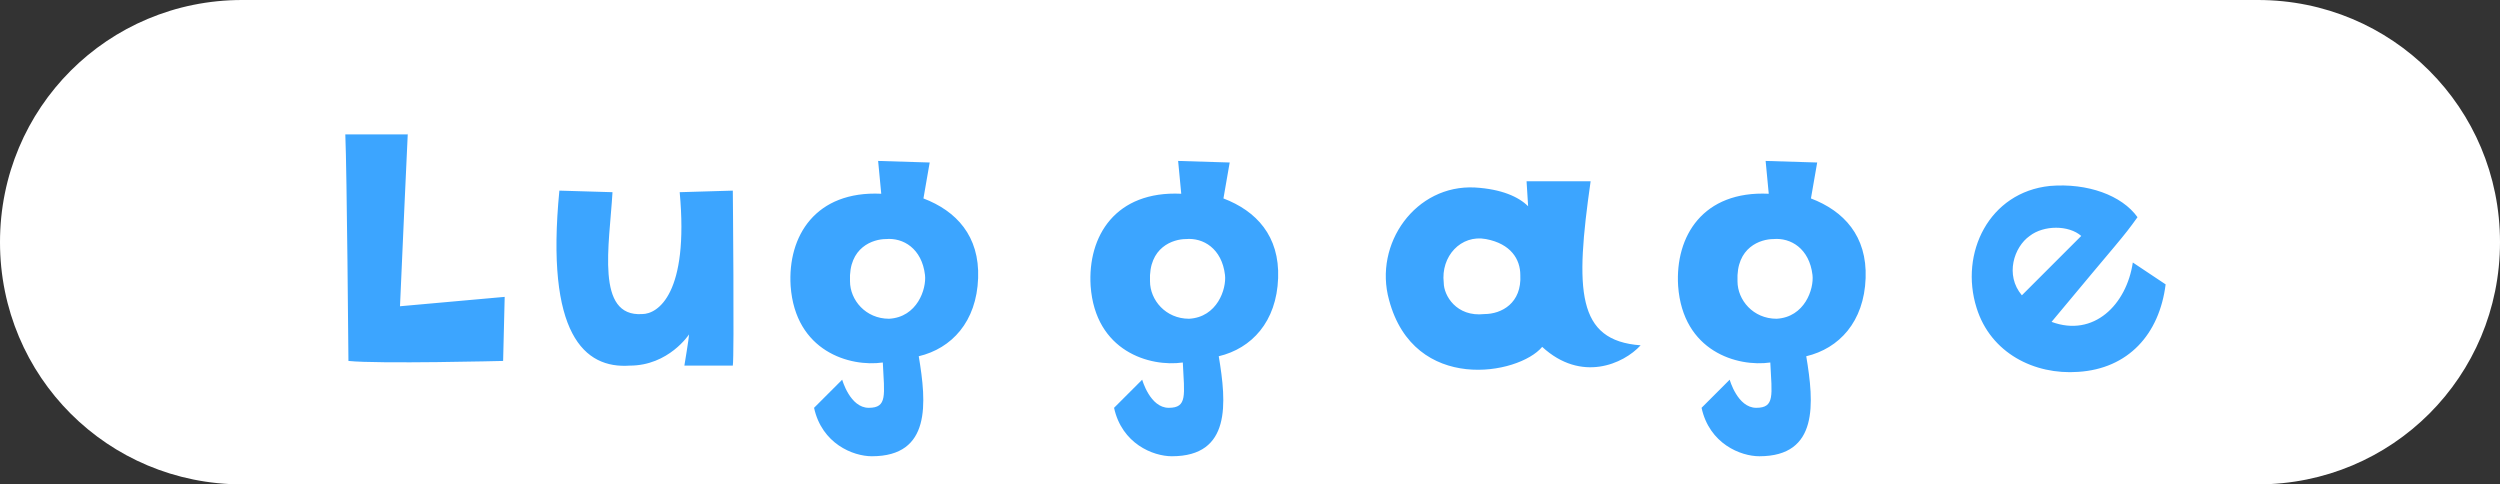
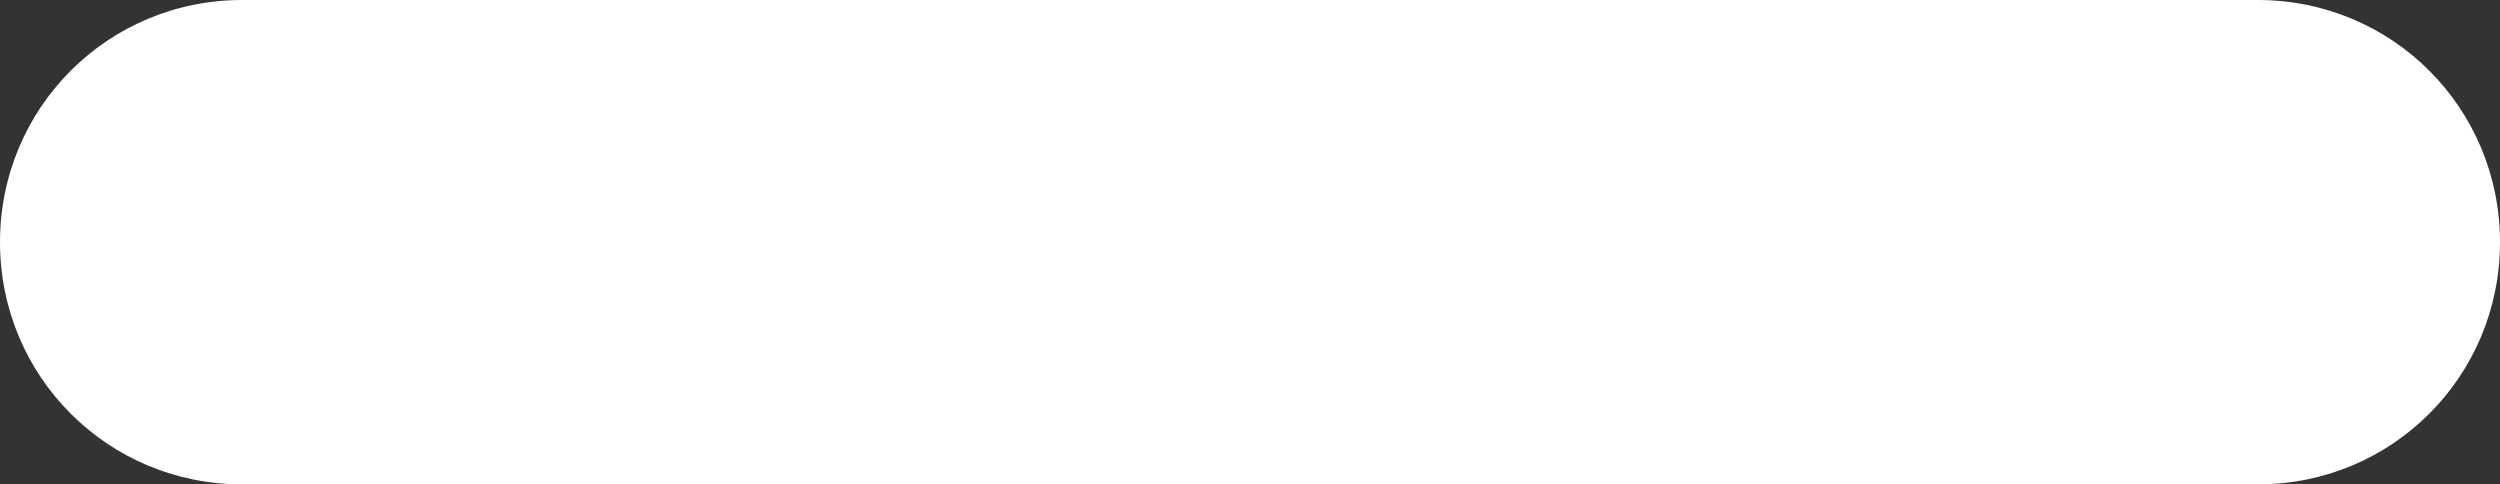
<svg xmlns="http://www.w3.org/2000/svg" version="1.1" id="レイヤー_1" x="0" y="0" viewBox="0 0 160 31" style="enable-background:new 0 0 160 31" xml:space="preserve">
  <rect x="0" y="0" width="160" height="31" fill="#333333" stroke="none" />
  <style>.st2{fill:#3ca5ff}</style>
  <path d="M448.5 2471h129c8.6 0 15.5 6.9 15.5 15.5s-6.9 15.5-15.5 15.5h-129c-8.6 0-15.5-6.9-15.5-15.5s6.9-15.5 15.5-15.5z" style="fill:#fff" transform="translate(-433 -2471)" />
  <g style="enable-background:new">
-     <path class="st2" d="M459.1 2479.5s-.4 8.6-.5 11.1l6.7-.6-.1 4.1s-8 .2-9.9 0c0 0-.1-12.2-.2-14.5h4zM468.8 2483.2l3.4.1c-.2 3.4-1.1 8 1.9 7.8 1 0 3-1.3 2.4-7.8l3.4-.1s.1 10.6 0 11.2h-3.1s.3-1.8.3-2c0 0-1.3 2-3.8 2-2.9.2-5.4-2-4.5-11.2zM495.6 2488.8c-.1 2.8-1.7 4.5-3.8 5 .5 3 .8 6.4-3 6.4-1.2 0-3.2-.8-3.7-3.1l1.8-1.8s.5 1.8 1.7 1.8 1-.8.9-2.9c-2.1.3-5.6-.7-5.9-4.9-.2-3.2 1.6-6.1 5.8-5.9l-.2-2.1 3.3.1-.4 2.3c2.1.8 3.6 2.4 3.5 5.1zm-3.4-.2c-.2-1.7-1.4-2.4-2.5-2.3-.8 0-2.4.5-2.3 2.7 0 1.2 1 2.4 2.5 2.4 1.8-.1 2.4-1.9 2.3-2.8zM514.8 2488.8c-.1 2.8-1.7 4.5-3.8 5 .5 3 .8 6.4-3 6.4-1.2 0-3.2-.8-3.7-3.1l1.8-1.8s.5 1.8 1.7 1.8 1-.8.9-2.9c-2.1.3-5.6-.7-5.9-4.9-.2-3.2 1.6-6.1 5.8-5.9l-.2-2.1 3.3.1-.4 2.3c2.1.8 3.6 2.4 3.5 5.1zm-3.4-.2c-.2-1.7-1.4-2.4-2.5-2.3-.8 0-2.4.5-2.3 2.7 0 1.2 1 2.4 2.5 2.4 1.8-.1 2.4-1.9 2.3-2.8zM538 2493.1c-1.1 1.2-3.8 2.4-6.3.1-1.5 1.8-8.2 3-9.8-3-1-3.6 1.7-7.4 5.5-7.2 1.7.1 2.8.6 3.4 1.2l-.1-1.6h4.1c-1 7-.9 10.2 3.2 10.5zm-7.7-4.5c0-1-.6-2-2.2-2.3-1.6-.3-2.9 1.1-2.7 2.8 0 .8.8 2.2 2.6 2 1.1 0 2.4-.7 2.3-2.5zM552.4 2488.8c-.1 2.8-1.7 4.5-3.8 5 .5 3 .8 6.4-3 6.4-1.2 0-3.2-.8-3.7-3.1l1.8-1.8s.5 1.8 1.7 1.8 1-.8.9-2.9c-2.1.3-5.6-.7-5.9-4.9-.2-3.2 1.6-6.1 5.8-5.9l-.2-2.1 3.3.1-.4 2.3c2.1.8 3.6 2.4 3.5 5.1zm-3.4-.2c-.2-1.7-1.4-2.4-2.5-2.3-.8 0-2.4.5-2.3 2.7 0 1.2 1 2.4 2.5 2.4 1.8-.1 2.4-1.9 2.3-2.8zM559.5 2490.7c-1.1-3.5.8-7.4 4.7-7.8 2.4-.2 4.6.6 5.6 2-1 1.4-1.1 1.4-5.5 6.7 2.7 1 4.8-1.1 5.2-3.8l2.1 1.4c-.4 3.2-2.4 5.4-5.6 5.6-2.8.2-5.6-1.2-6.5-4.1zm2.9-.8 3.8-3.8c-.8-.7-2.4-.7-3.3 0-1 .7-1.6 2.5-.5 3.8z" transform="translate(-433 -2471)" />
-   </g>
+     </g>
</svg>